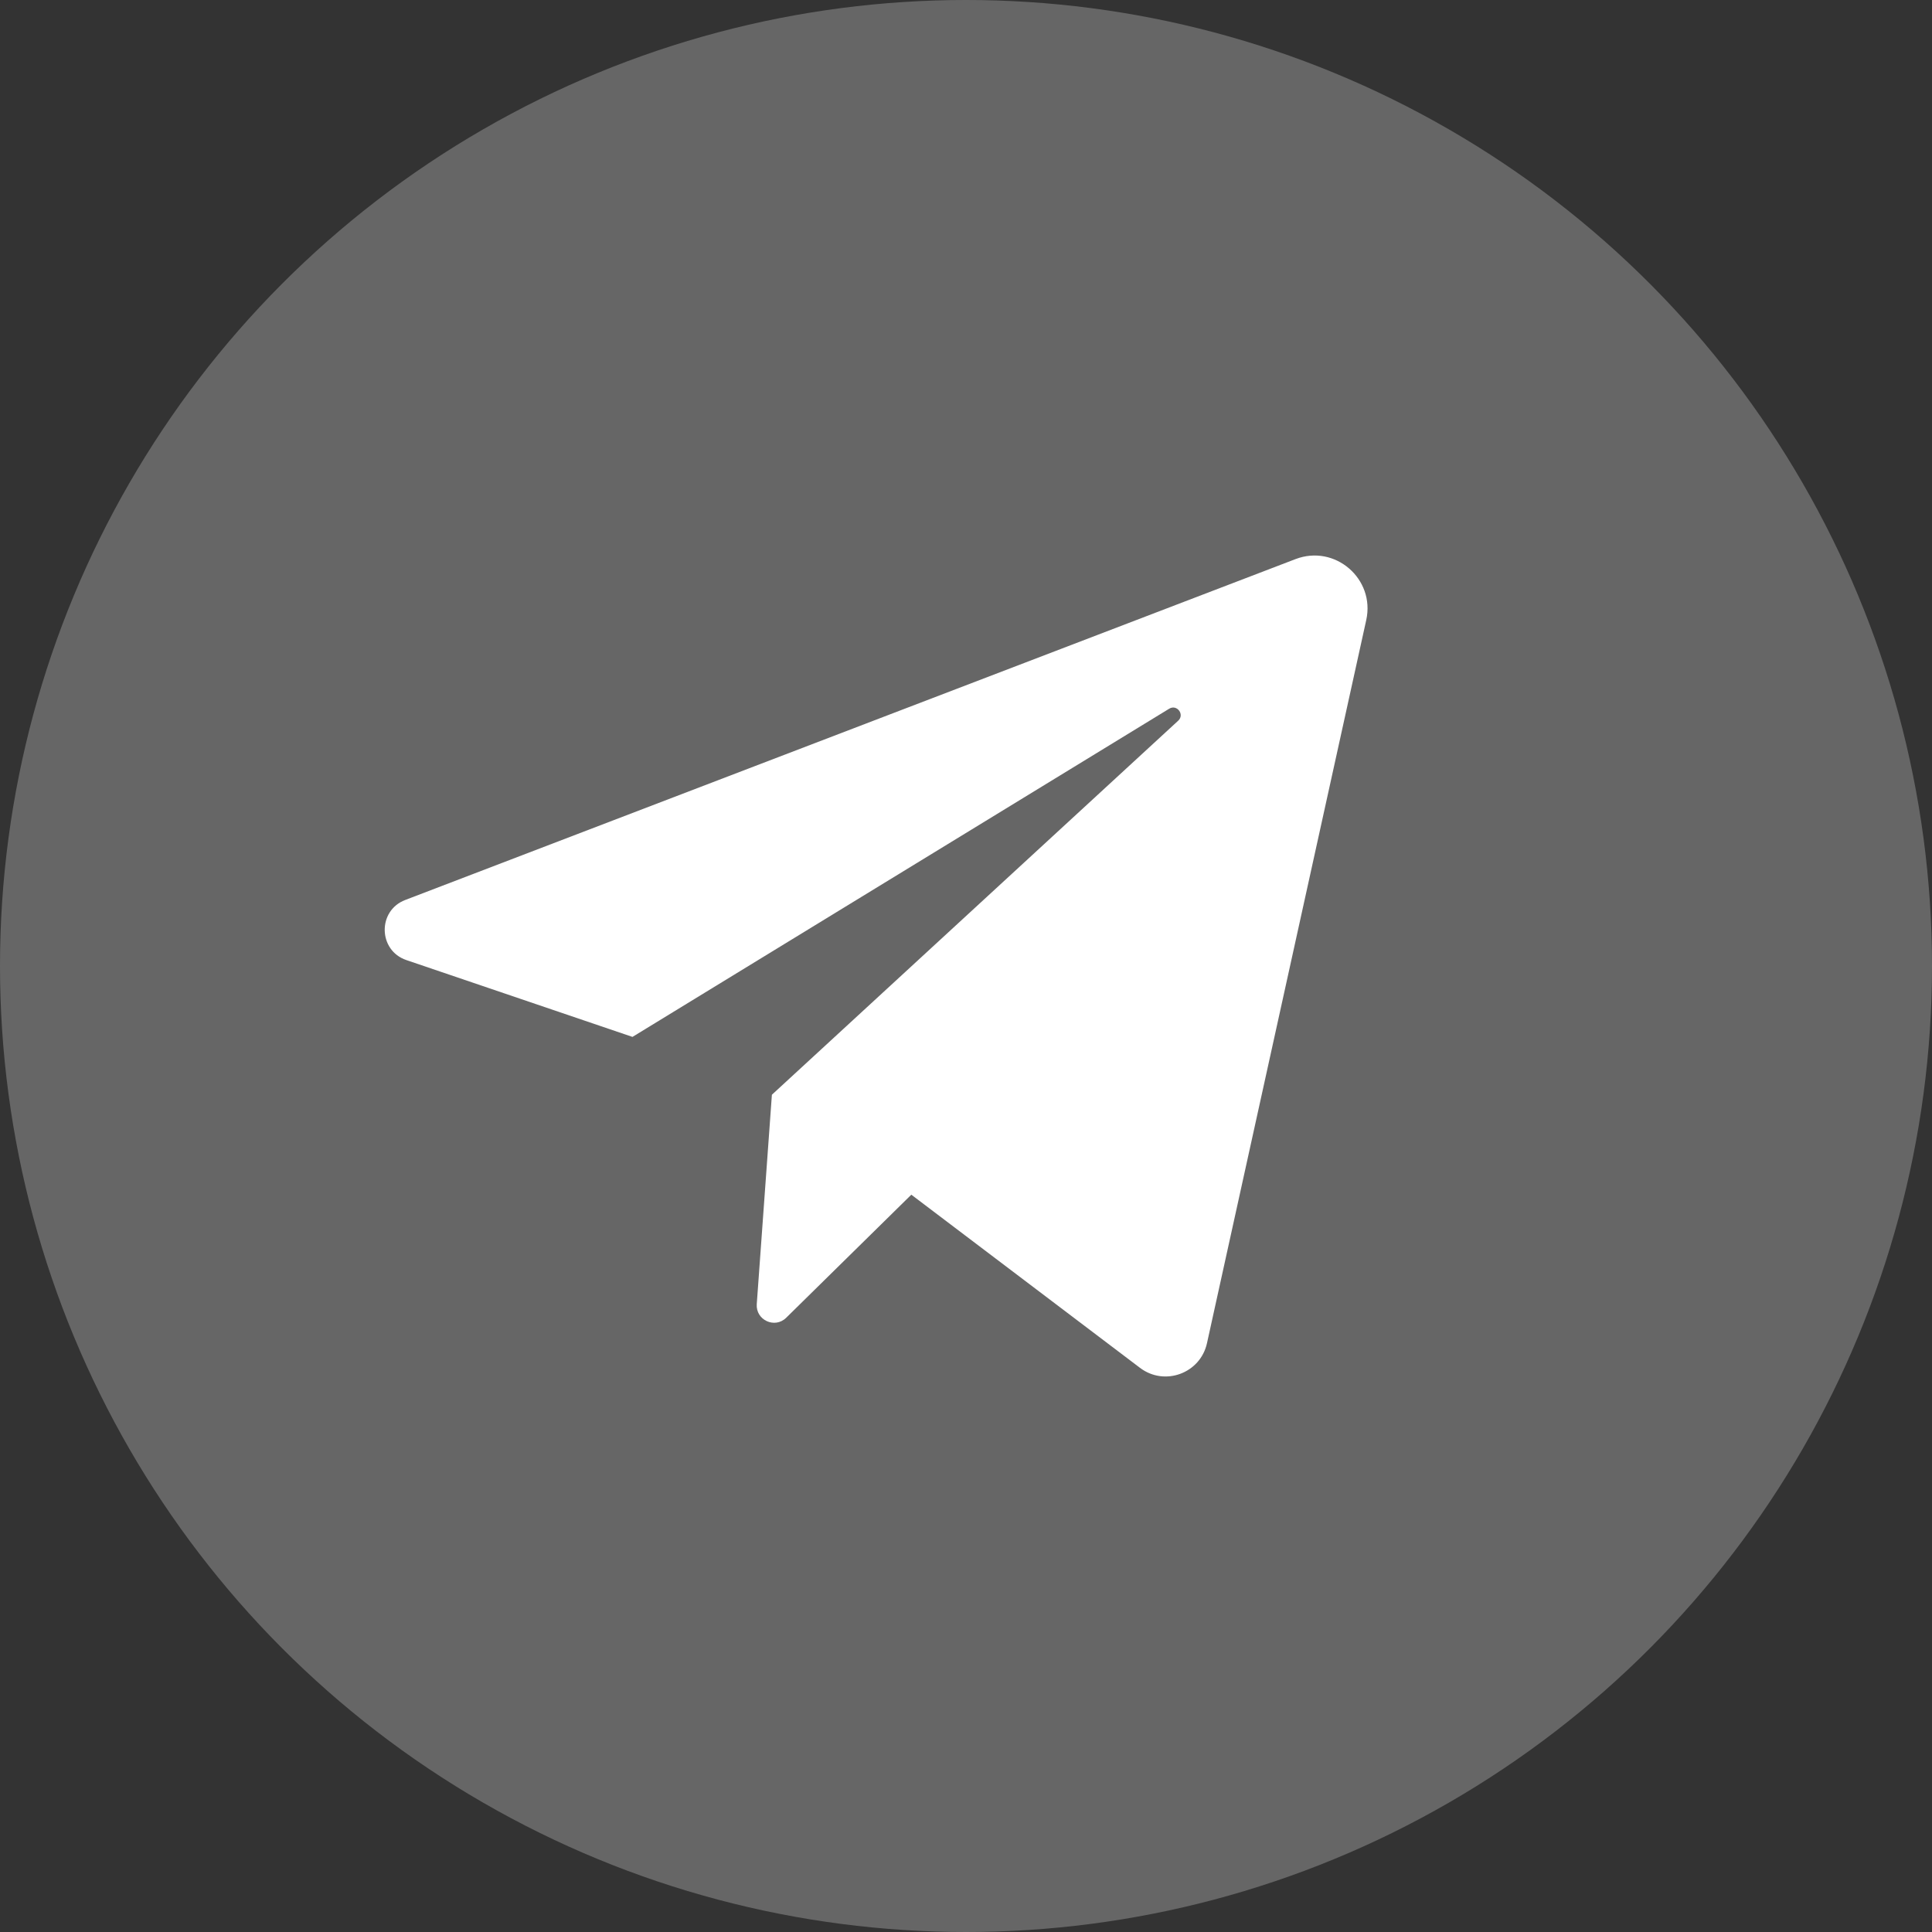
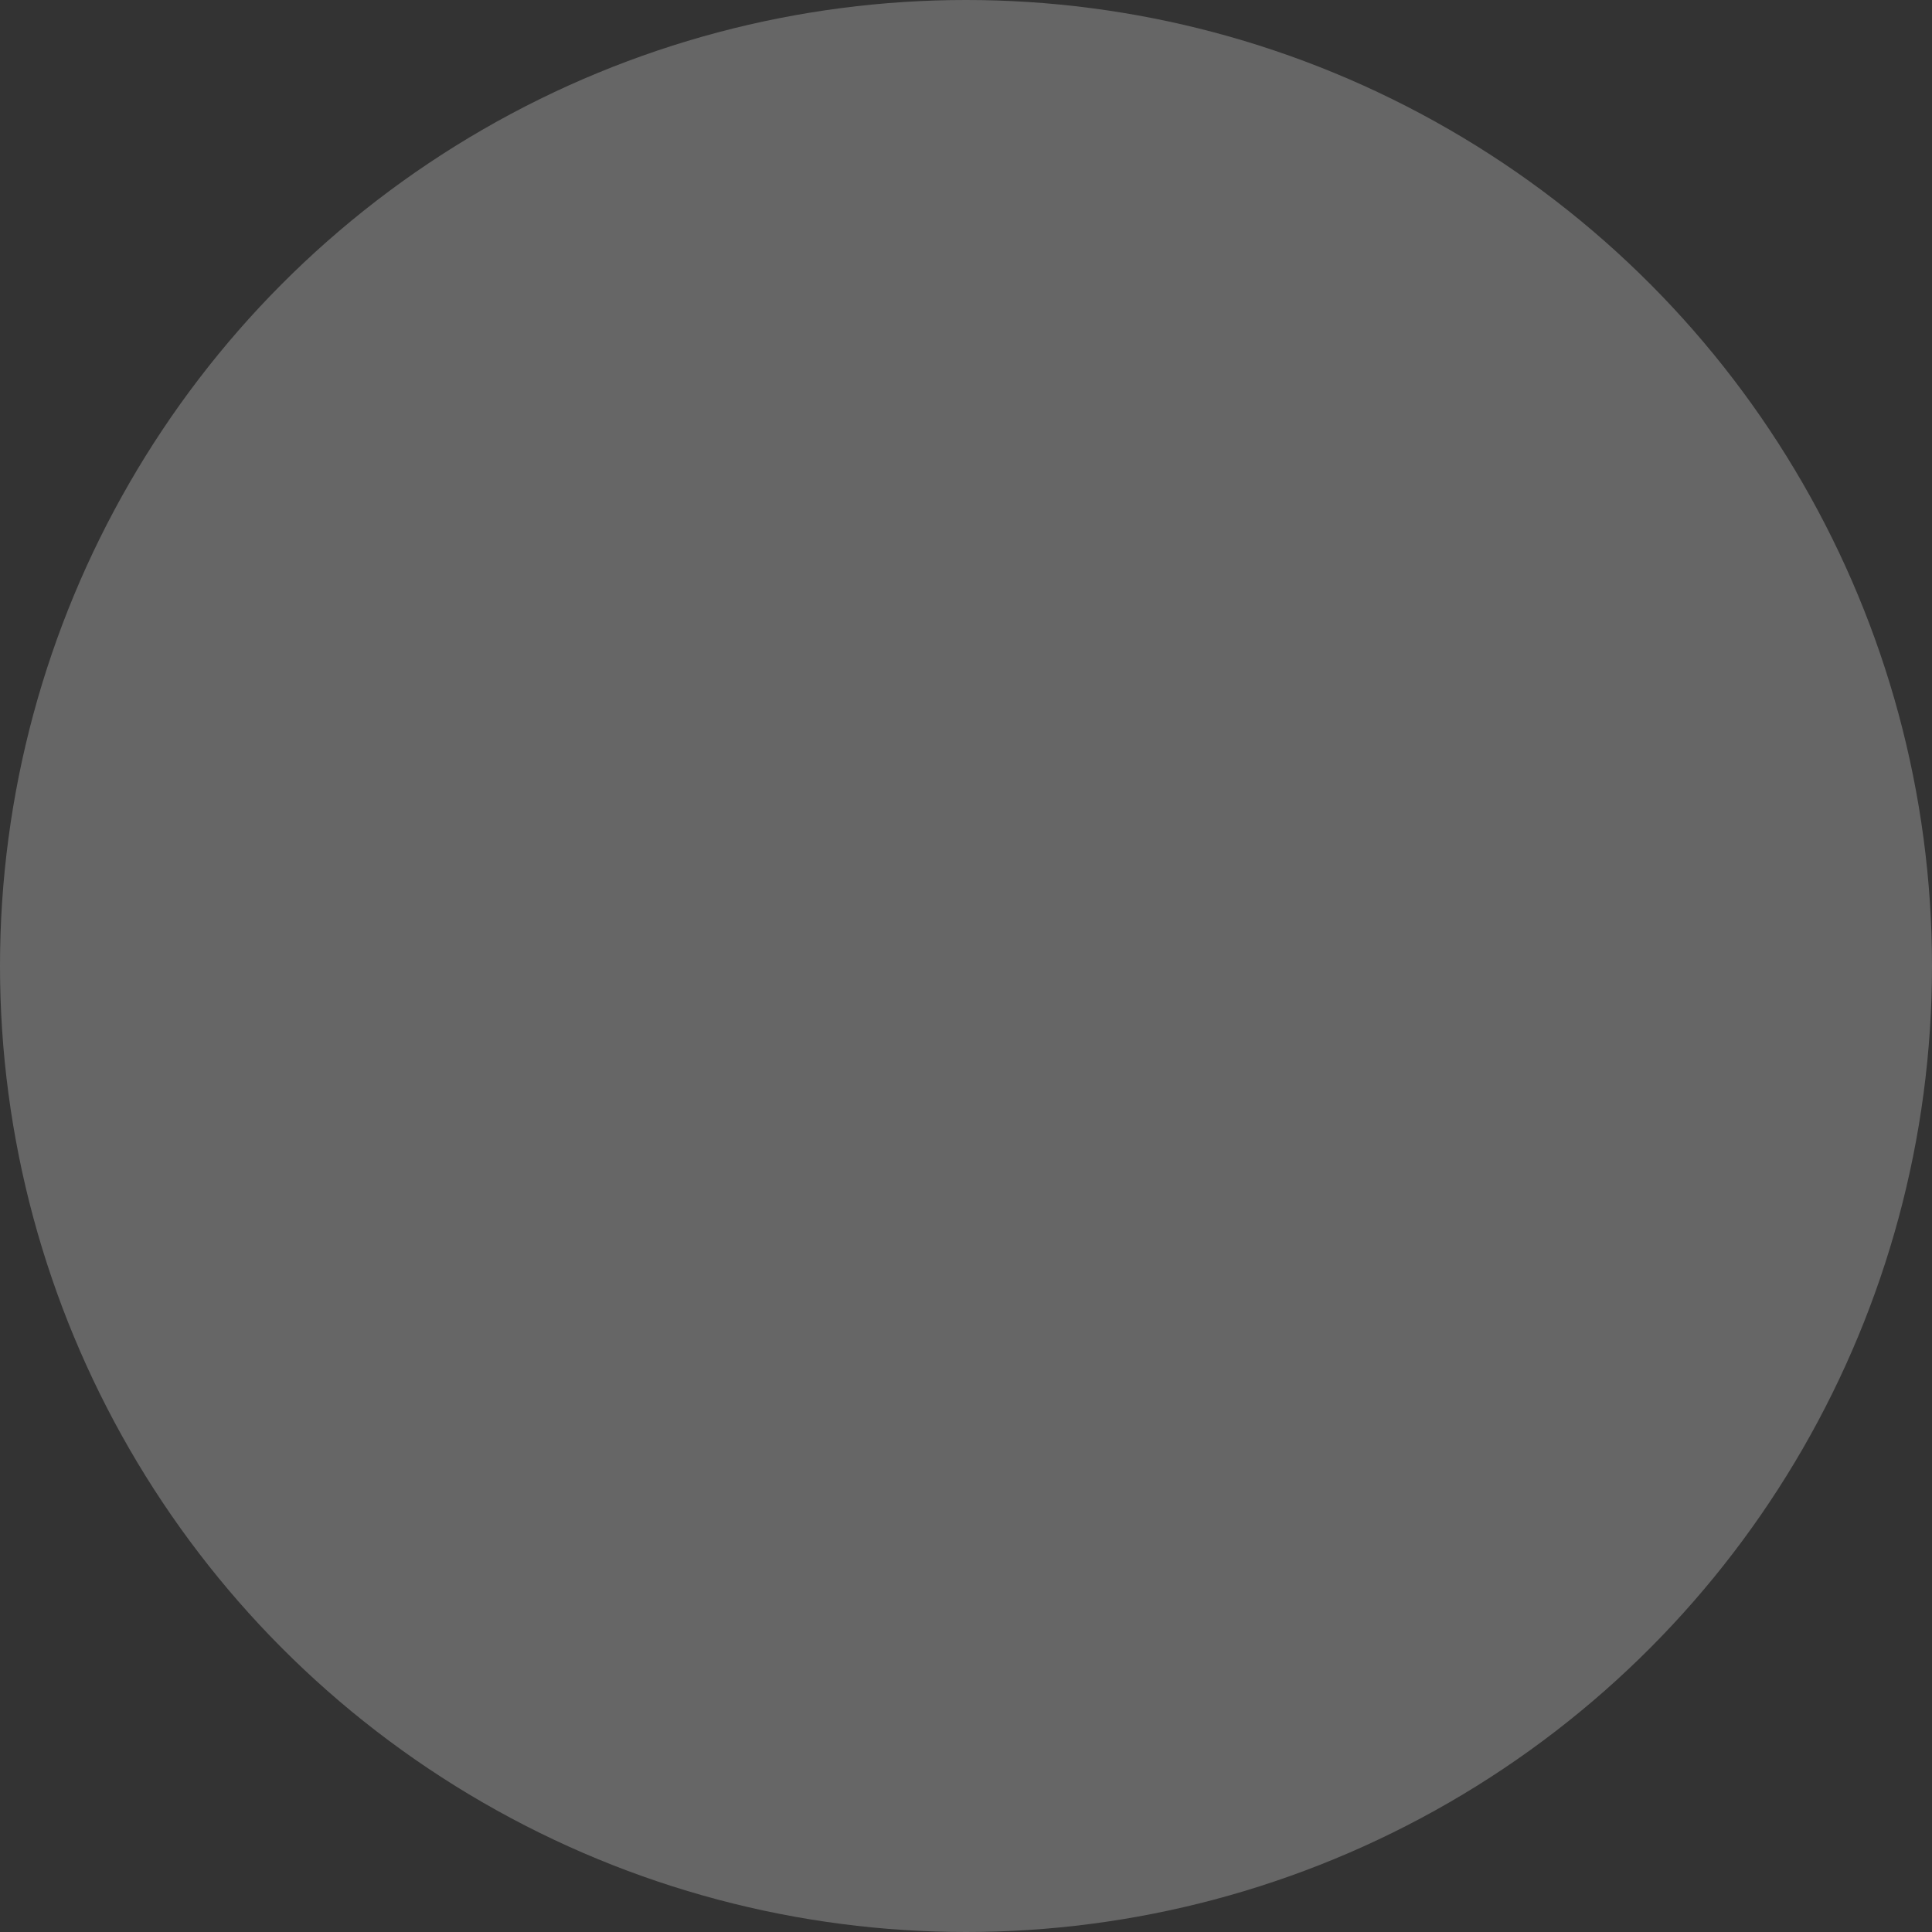
<svg xmlns="http://www.w3.org/2000/svg" width="30" height="30" viewBox="0 0 30 30" fill="none">
  <rect x="0" y="0" width="30" height="30" fill="#333333" stroke="none" />
  <circle cx="15" cy="15" r="15" fill="white" fill-opacity="0.25" />
-   <path d="M6.31 14.908L9.821 16.101L18.155 11.005C18.276 10.931 18.399 11.096 18.295 11.191L11.986 16.999L11.751 20.25C11.733 20.498 12.031 20.636 12.208 20.462L14.151 18.551L17.702 21.24C18.085 21.53 18.639 21.325 18.742 20.857L21.215 9.628C21.356 8.988 20.729 8.447 20.116 8.682L6.292 13.975C5.859 14.141 5.871 14.759 6.31 14.908Z" fill="white" />
</svg>